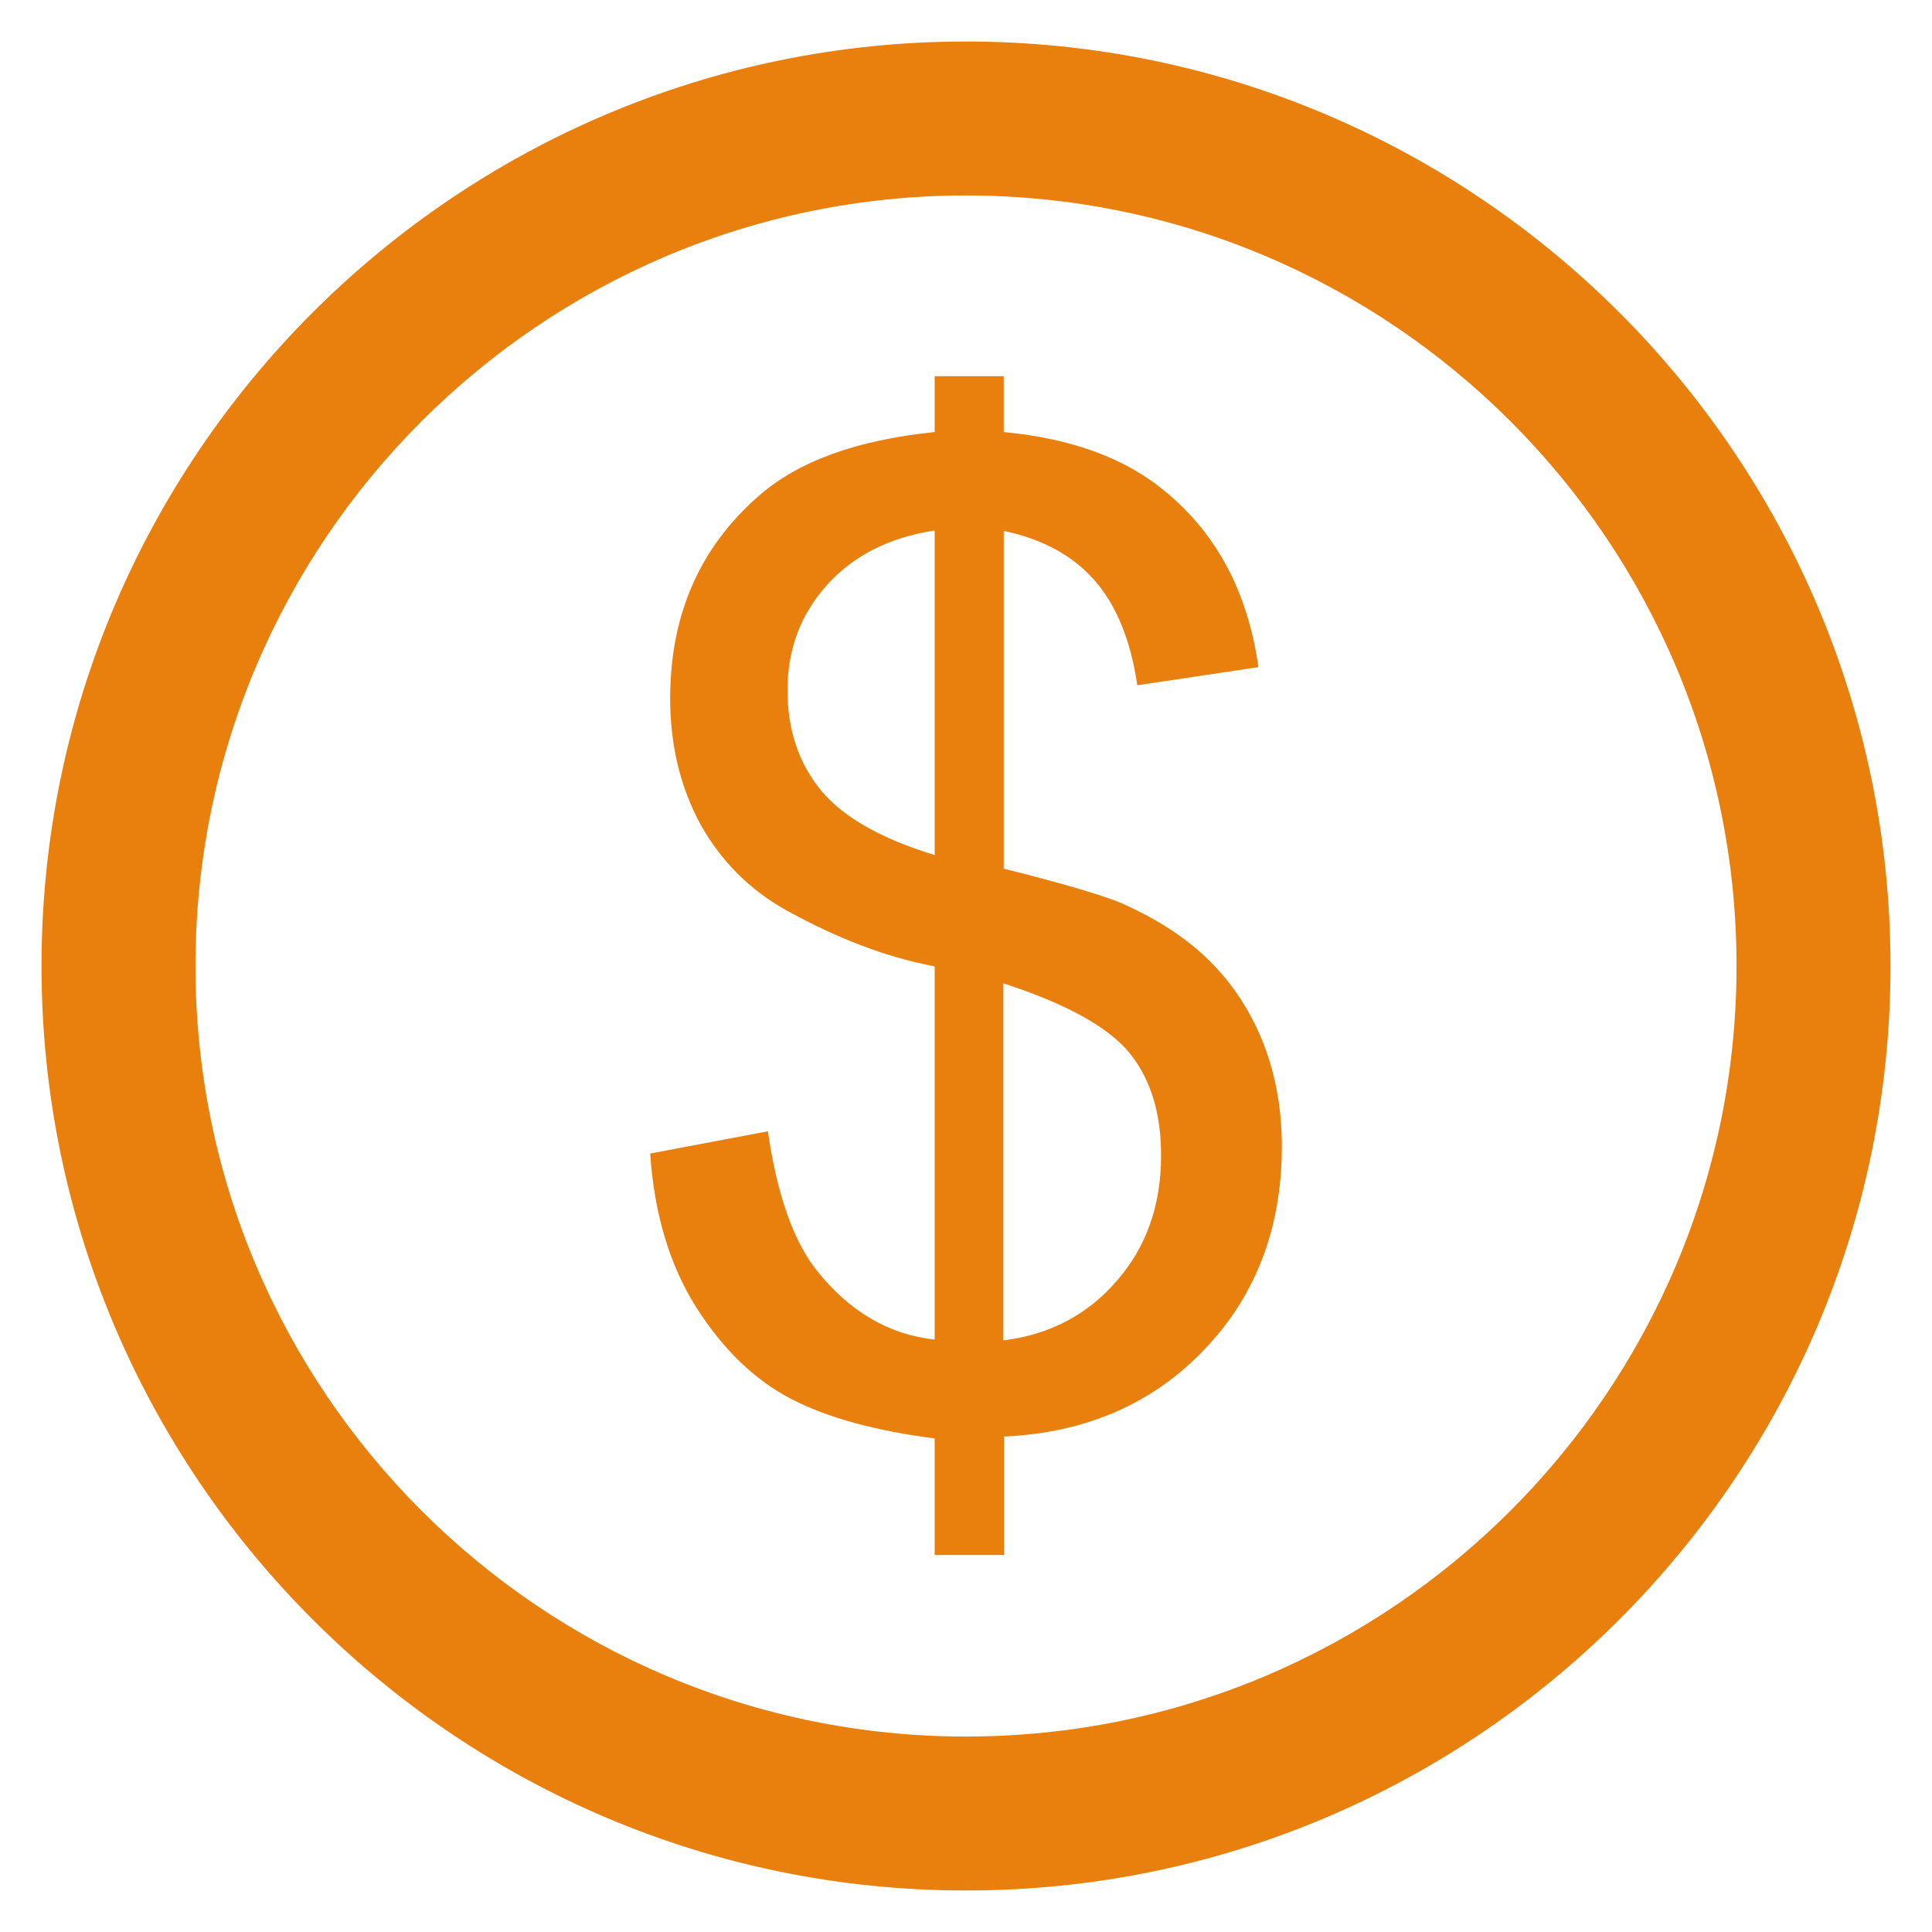
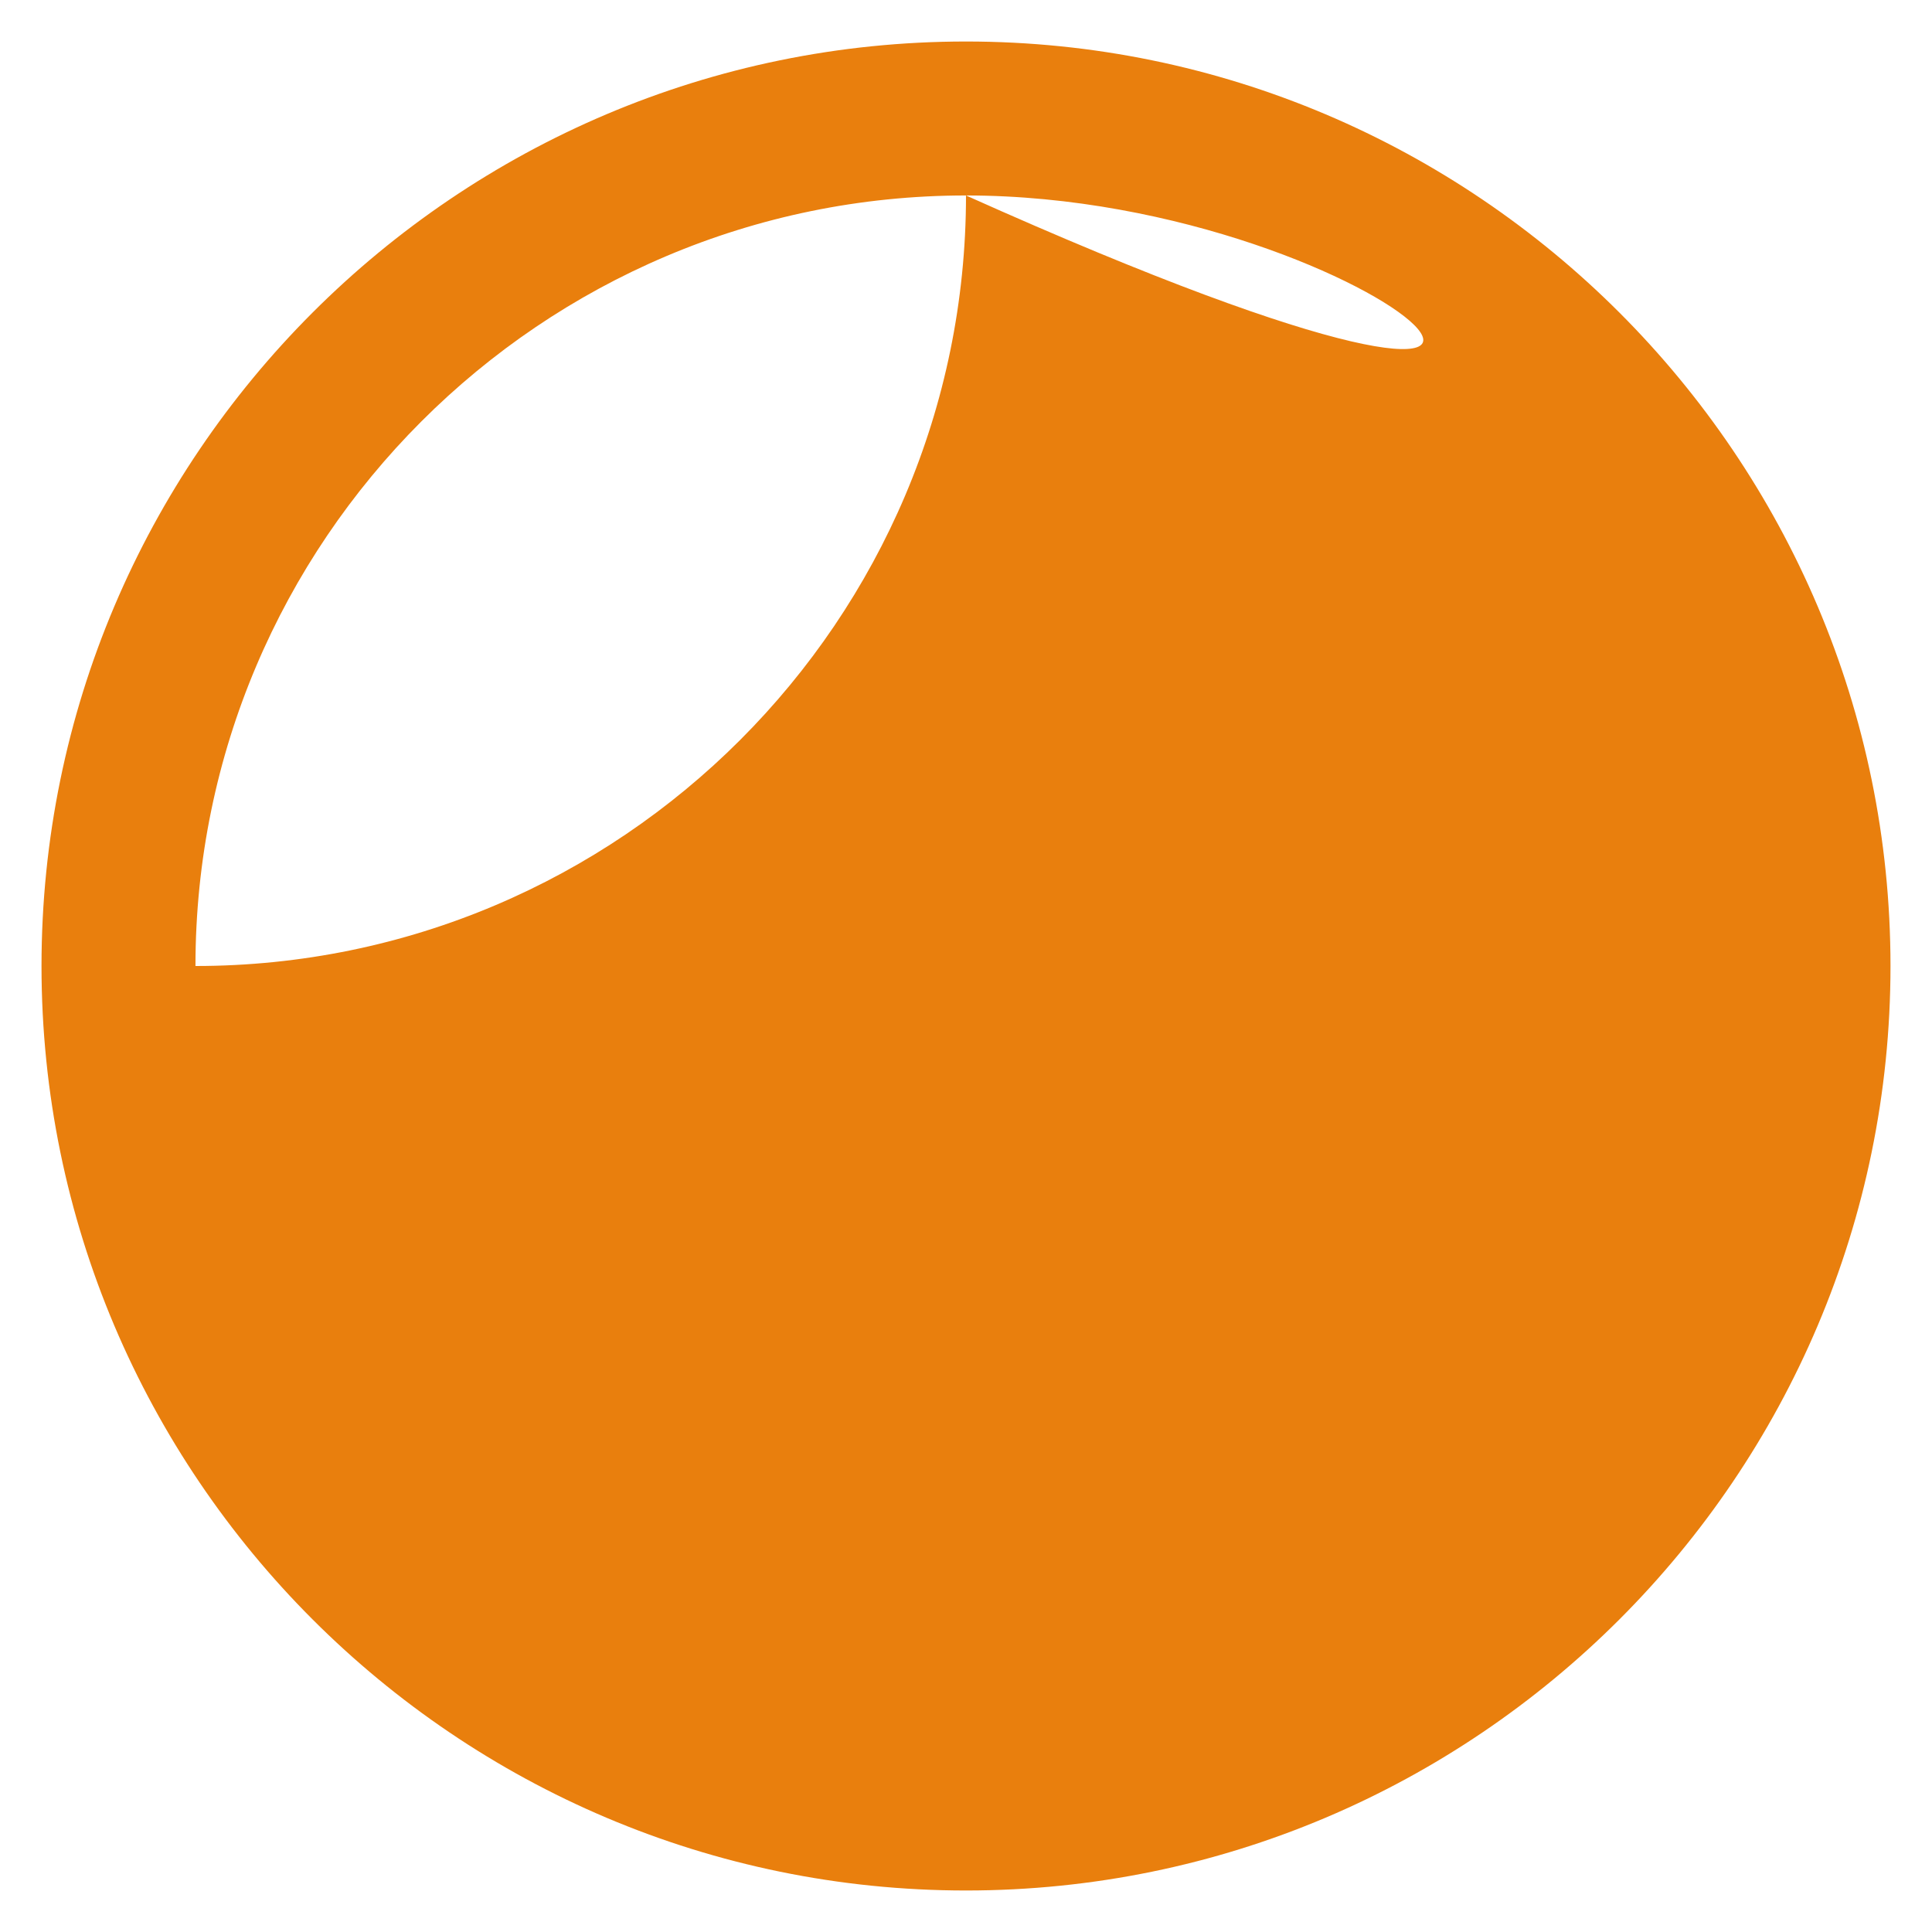
<svg xmlns="http://www.w3.org/2000/svg" version="1.1" viewBox="0 0 512 512" enable-background="new 0 0 512 512" width="512px" height="512px" class="">
  <g>
    <g>
      <g>
        <g>
-           <path d="M256,501C120.9,501,11,391.1,11,256S120.9,11,256,11s245,109.9,245,245S391.1,501,256,501z M256,51.8     C143.4,51.8,51.8,143.4,51.8,256c0,112.6,91.6,204.2,204.2,204.2c112.6,0,204.2-91.6,204.2-204.2     C460.2,143.4,368.6,51.8,256,51.8z" data-original="#000000" class="active-path" data-old_color="#e97f0d" fill="#e97f0d" />
+           <path d="M256,501C120.9,501,11,391.1,11,256S120.9,11,256,11s245,109.9,245,245S391.1,501,256,501z M256,51.8     C143.4,51.8,51.8,143.4,51.8,256c112.6,0,204.2-91.6,204.2-204.2     C460.2,143.4,368.6,51.8,256,51.8z" data-original="#000000" class="active-path" data-old_color="#e97f0d" fill="#e97f0d" />
        </g>
        <g>
          <g>
-             <path d="m247.7,412.3v-31.1c-15.5-2-28.2-5.4-37.9-10.4-9.7-5-18.1-13.1-25.2-24.2-7.1-11.2-11.2-24.8-12.3-40.9l31.2-5.9c2.4,16.7 6.7,28.9 12.8,36.7 8.7,11 19.2,17.2 31.4,18.5v-98.9c-12.8-2.4-25.8-7.4-39.2-14.8-9.9-5.5-17.5-13.2-22.9-22.9-5.3-9.8-8-20.9-8-33.3 0-22.1 7.8-40 23.5-53.7 10.5-9.2 26-14.8 46.6-16.9v-14.8h18.3v14.8c18.1,1.7 32.4,7 43,15.9 13.6,11.3 21.7,26.7 24.5,46.4l-32.1,4.8c-1.8-12.2-5.7-21.5-11.5-28-5.8-6.5-13.8-10.8-23.9-12.9v89.5c15.6,3.9 26,7 31.1,9.1 9.7,4.3 17.5,9.4 23.6,15.5 6.1,6.1 10.8,13.3 14.1,21.7 3.3,8.4 4.9,17.5 4.9,27.3 0,21.5-6.8,39.5-20.5,53.8-13.7,14.4-31.4,22.1-53.1,23.1v31.4h-18.4zm0-271.7c-12.1,1.8-21.6,6.7-28.6,14.5-7,7.8-10.4,17.1-10.4,27.8 0,10.6 3,19.4 8.9,26.6 5.9,7.1 16,12.8 30.1,17.1v-86zm18.3,214.6c12.1-1.5 22.1-6.7 29.9-15.7 7.9-9 11.8-20.1 11.8-33.3 0-11.3-2.8-20.3-8.4-27.2-5.6-6.8-16.7-13-33.4-18.4v94.6z" data-original="#000000" class="active-path" data-old_color="#e97f0d" fill="#e97f0d" />
-           </g>
+             </g>
        </g>
      </g>
    </g>
  </g>
</svg>